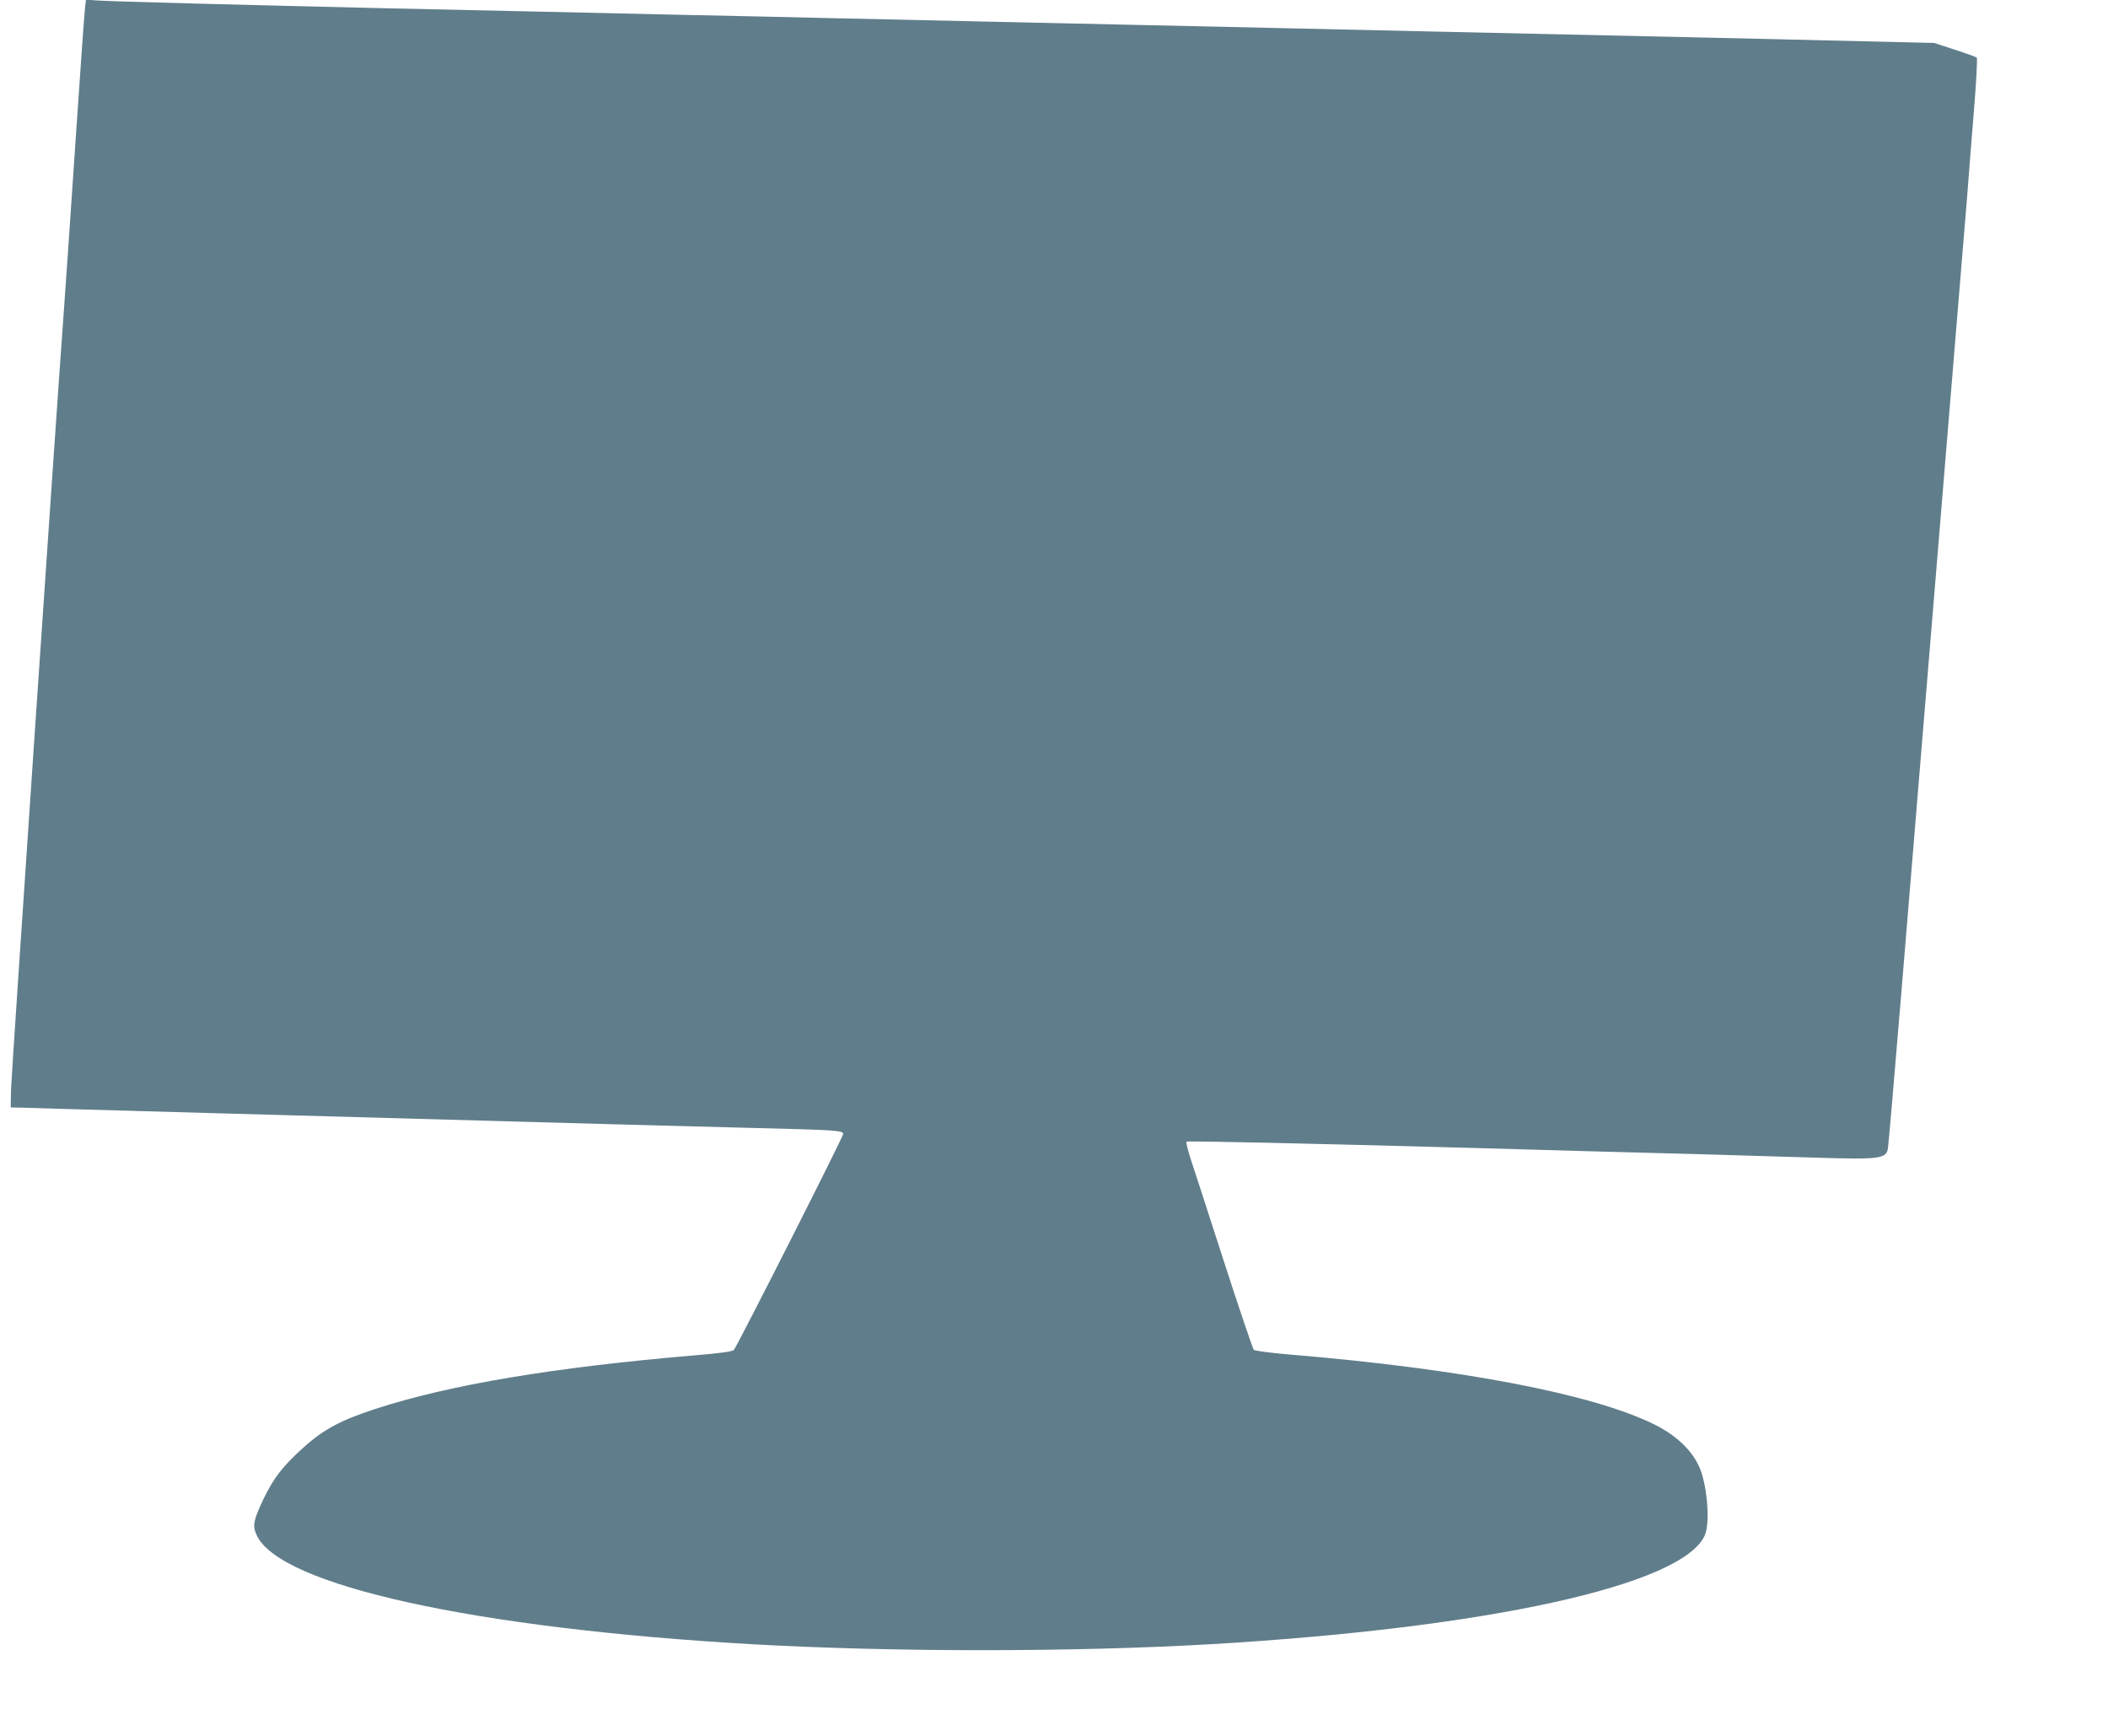
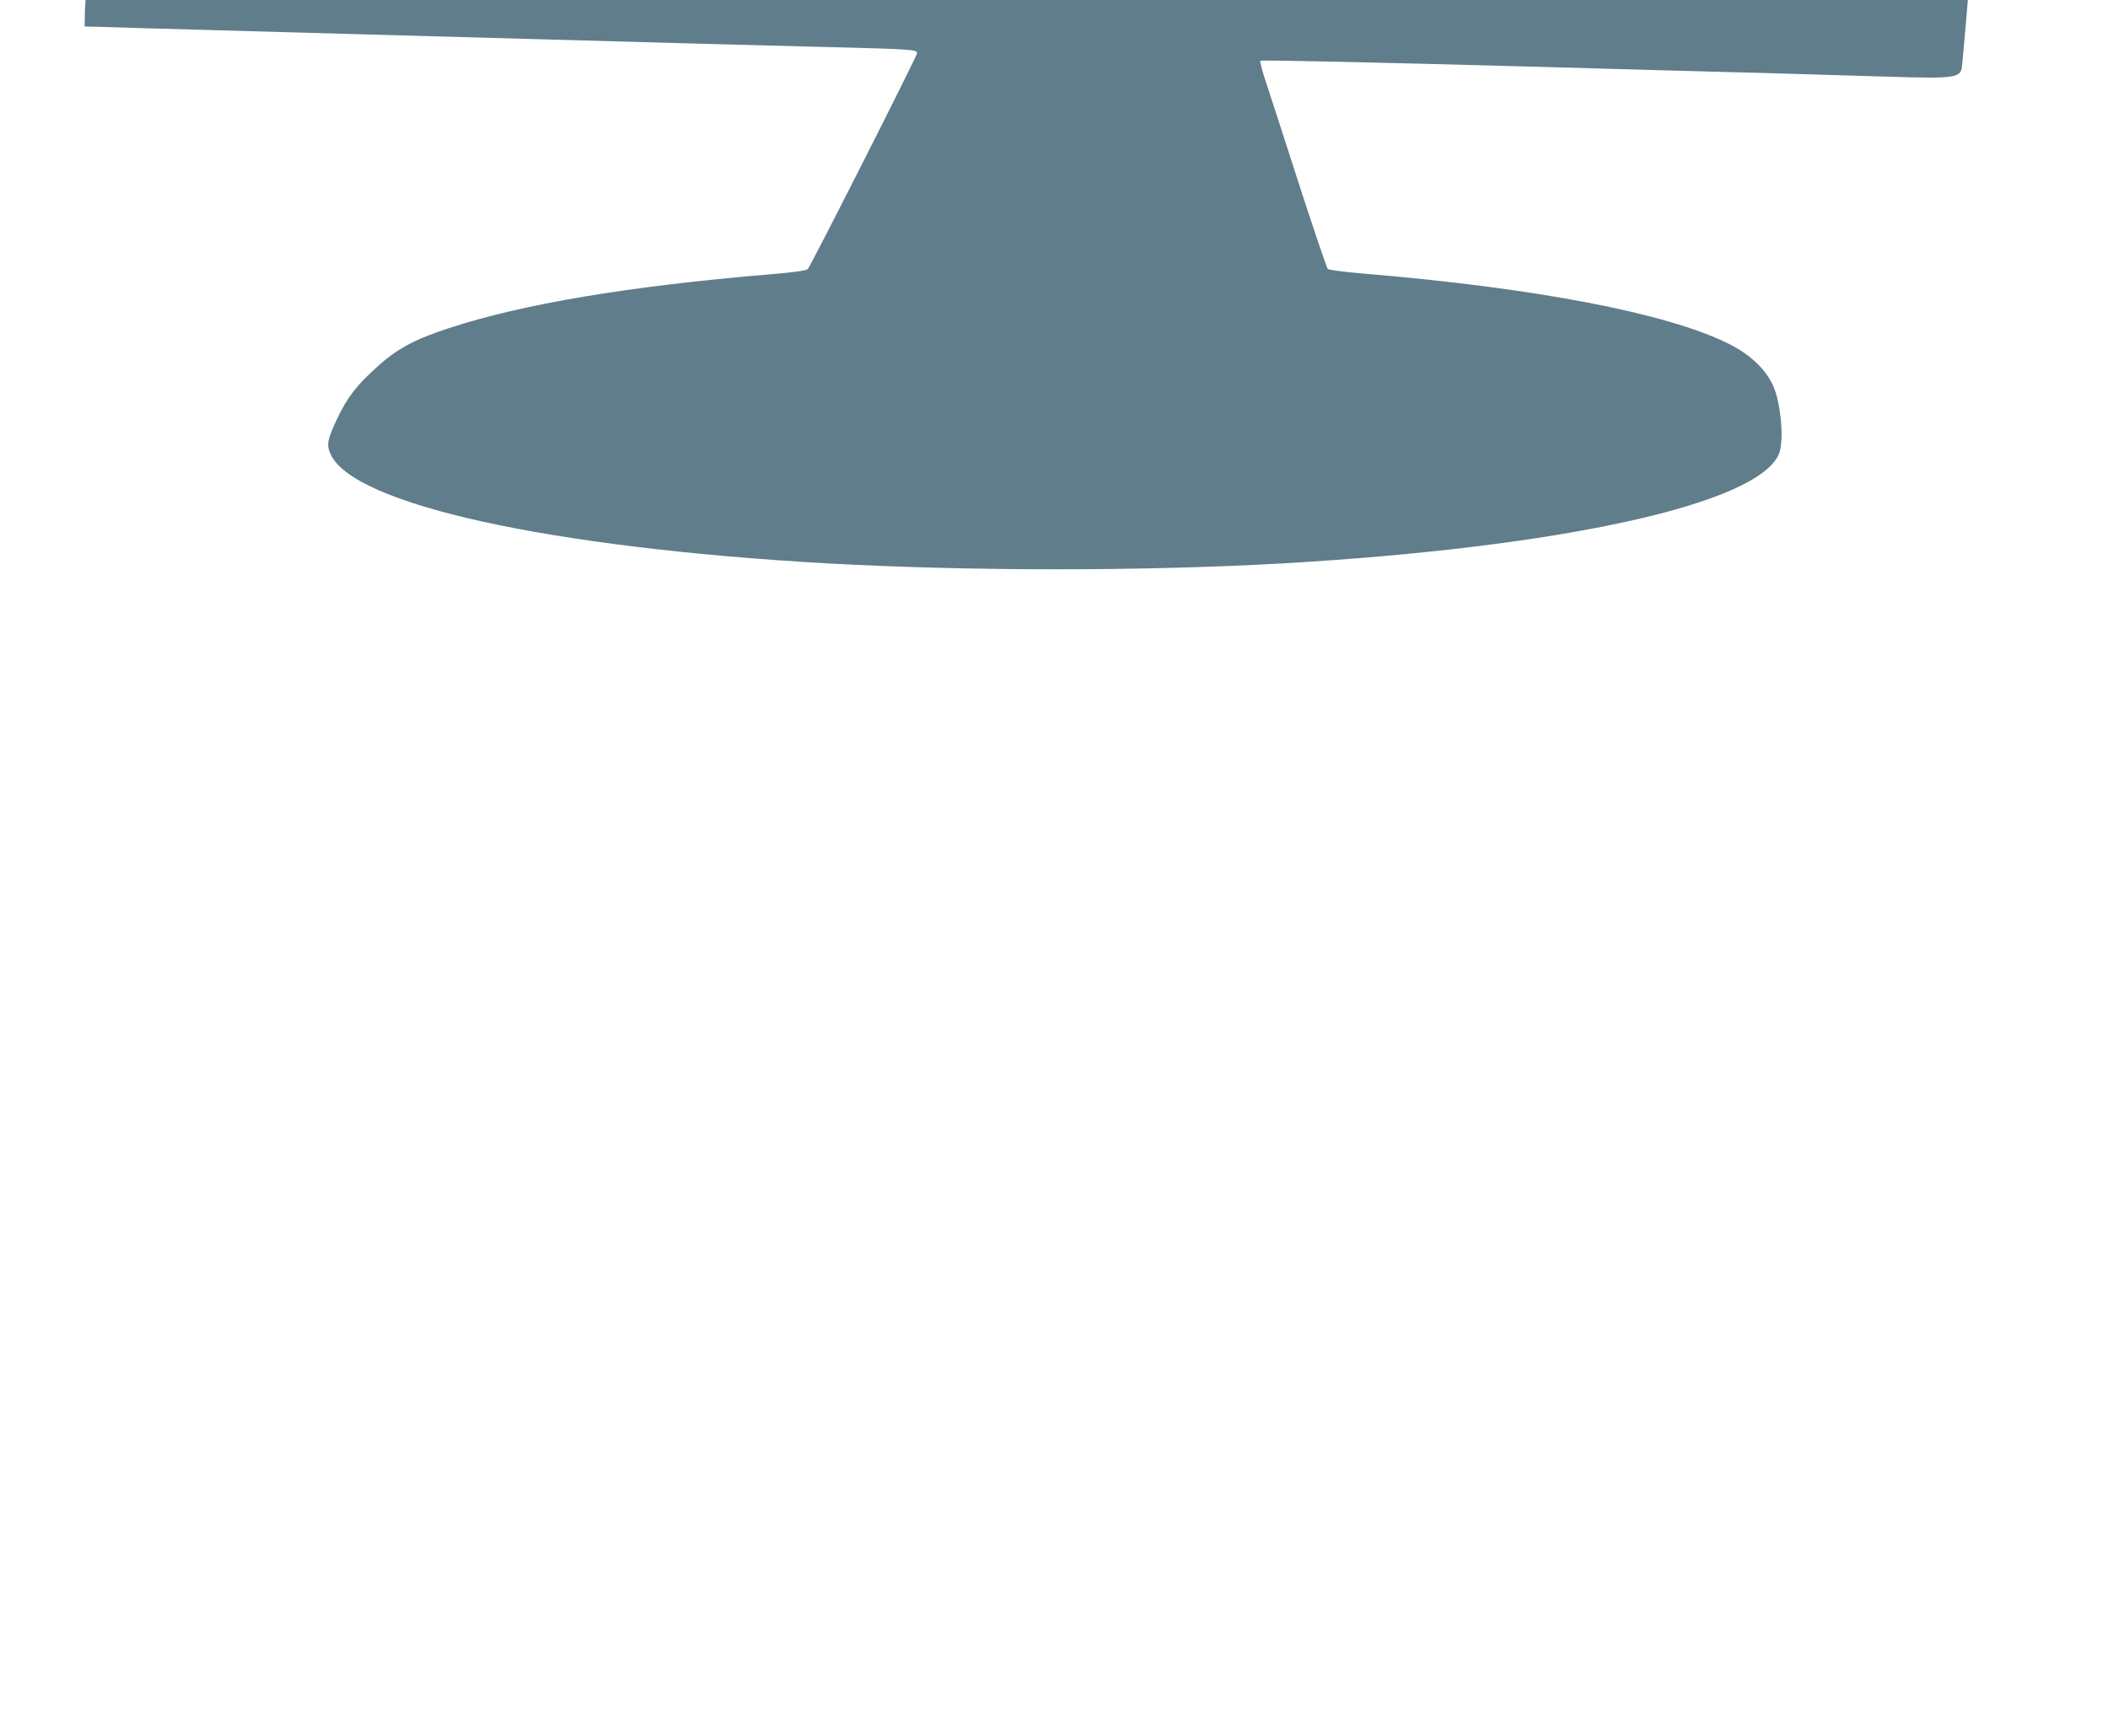
<svg xmlns="http://www.w3.org/2000/svg" version="1.0" width="1280pt" height="1054pt" viewBox="0 0 1280 1054" preserveAspectRatio="xMidYMid meet">
  <g transform="translate(0,1054) scale(0.1,-0.1)" fill="#607d8b" stroke="none">
-     <path d="M516 10489 c-4 -30 -31 -416 -61 -859 -30 -443 -59 -868 -65 -945 -51 -692 -321 -4675 -323 -4760 l-2 -110 90 -2 c50 -2 328 -10 620 -18 292 -8 692 -20 890 -25 661 -18 1619 -45 2155 -60 184 -5 529 -14 765 -20 491 -12 535 -15 535 -36 0 -18 -646 -1293 -664 -1312 -9 -9 -84 -20 -232 -32 -862 -73 -1495 -179 -1945 -326 -209 -68 -316 -125 -437 -235 -124 -111 -181 -184 -243 -314 -60 -127 -67 -160 -41 -216 135 -306 1326 -568 3012 -664 862 -48 1933 -48 2775 0 1685 98 2869 358 3006 660 29 64 22 240 -16 371 -35 121 -138 229 -290 304 -374 185 -1172 338 -2220 425 -116 10 -205 22 -212 28 -6 7 -89 251 -183 542 -94 292 -185 572 -202 623 -16 51 -27 96 -24 99 5 6 744 -11 1701 -37 514 -15 1028 -29 1450 -40 209 -6 511 -15 670 -20 391 -12 429 -7 439 58 3 21 40 444 81 942 41 498 144 1744 229 2770 85 1026 162 1957 171 2070 8 113 27 346 41 519 14 172 22 317 17 321 -4 4 -64 26 -133 48 l-125 41 -420 10 c-397 10 -704 17 -1790 41 -253 6 -658 15 -900 20 -242 5 -642 14 -890 20 -247 5 -654 14 -902 20 -249 5 -655 15 -903 20 -247 6 -652 15 -900 20 -247 6 -654 15 -902 20 -249 6 -651 15 -893 20 -242 5 -651 14 -910 20 -783 18 -1666 41 -1742 47 l-71 5 -6 -53z" />
+     <path d="M516 10489 l-2 -110 90 -2 c50 -2 328 -10 620 -18 292 -8 692 -20 890 -25 661 -18 1619 -45 2155 -60 184 -5 529 -14 765 -20 491 -12 535 -15 535 -36 0 -18 -646 -1293 -664 -1312 -9 -9 -84 -20 -232 -32 -862 -73 -1495 -179 -1945 -326 -209 -68 -316 -125 -437 -235 -124 -111 -181 -184 -243 -314 -60 -127 -67 -160 -41 -216 135 -306 1326 -568 3012 -664 862 -48 1933 -48 2775 0 1685 98 2869 358 3006 660 29 64 22 240 -16 371 -35 121 -138 229 -290 304 -374 185 -1172 338 -2220 425 -116 10 -205 22 -212 28 -6 7 -89 251 -183 542 -94 292 -185 572 -202 623 -16 51 -27 96 -24 99 5 6 744 -11 1701 -37 514 -15 1028 -29 1450 -40 209 -6 511 -15 670 -20 391 -12 429 -7 439 58 3 21 40 444 81 942 41 498 144 1744 229 2770 85 1026 162 1957 171 2070 8 113 27 346 41 519 14 172 22 317 17 321 -4 4 -64 26 -133 48 l-125 41 -420 10 c-397 10 -704 17 -1790 41 -253 6 -658 15 -900 20 -242 5 -642 14 -890 20 -247 5 -654 14 -902 20 -249 5 -655 15 -903 20 -247 6 -652 15 -900 20 -247 6 -654 15 -902 20 -249 6 -651 15 -893 20 -242 5 -651 14 -910 20 -783 18 -1666 41 -1742 47 l-71 5 -6 -53z" />
  </g>
</svg>